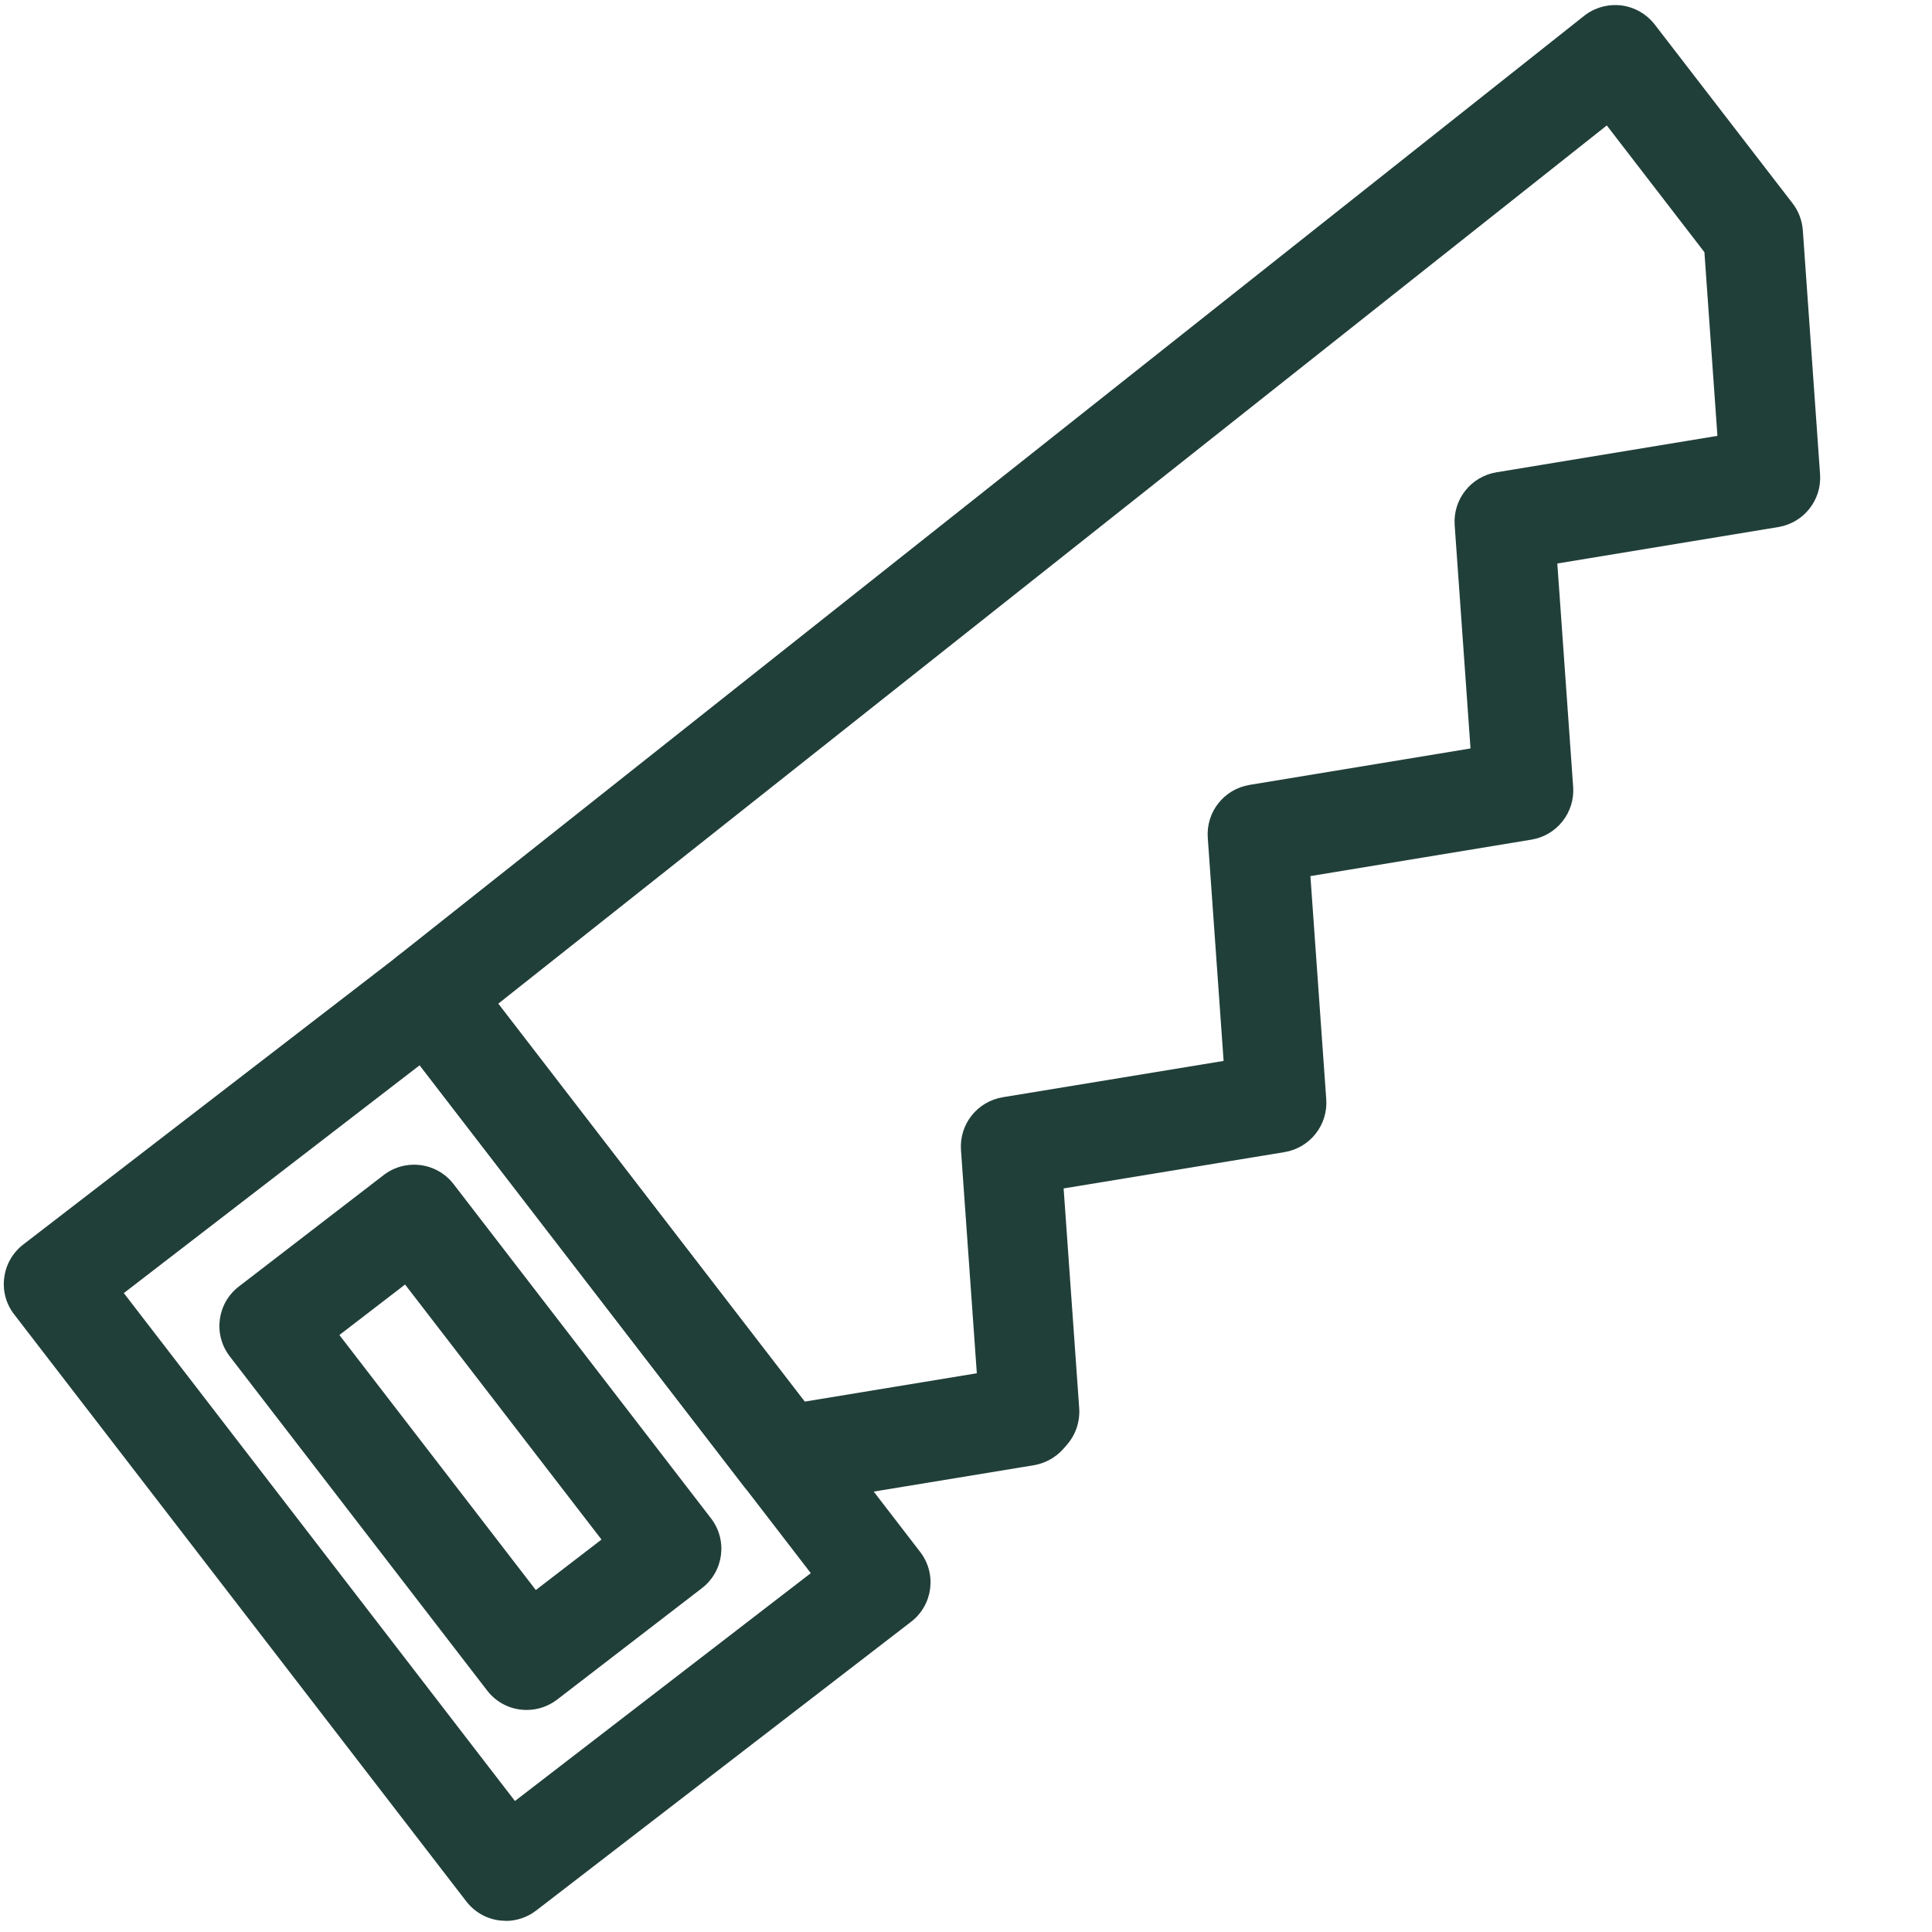
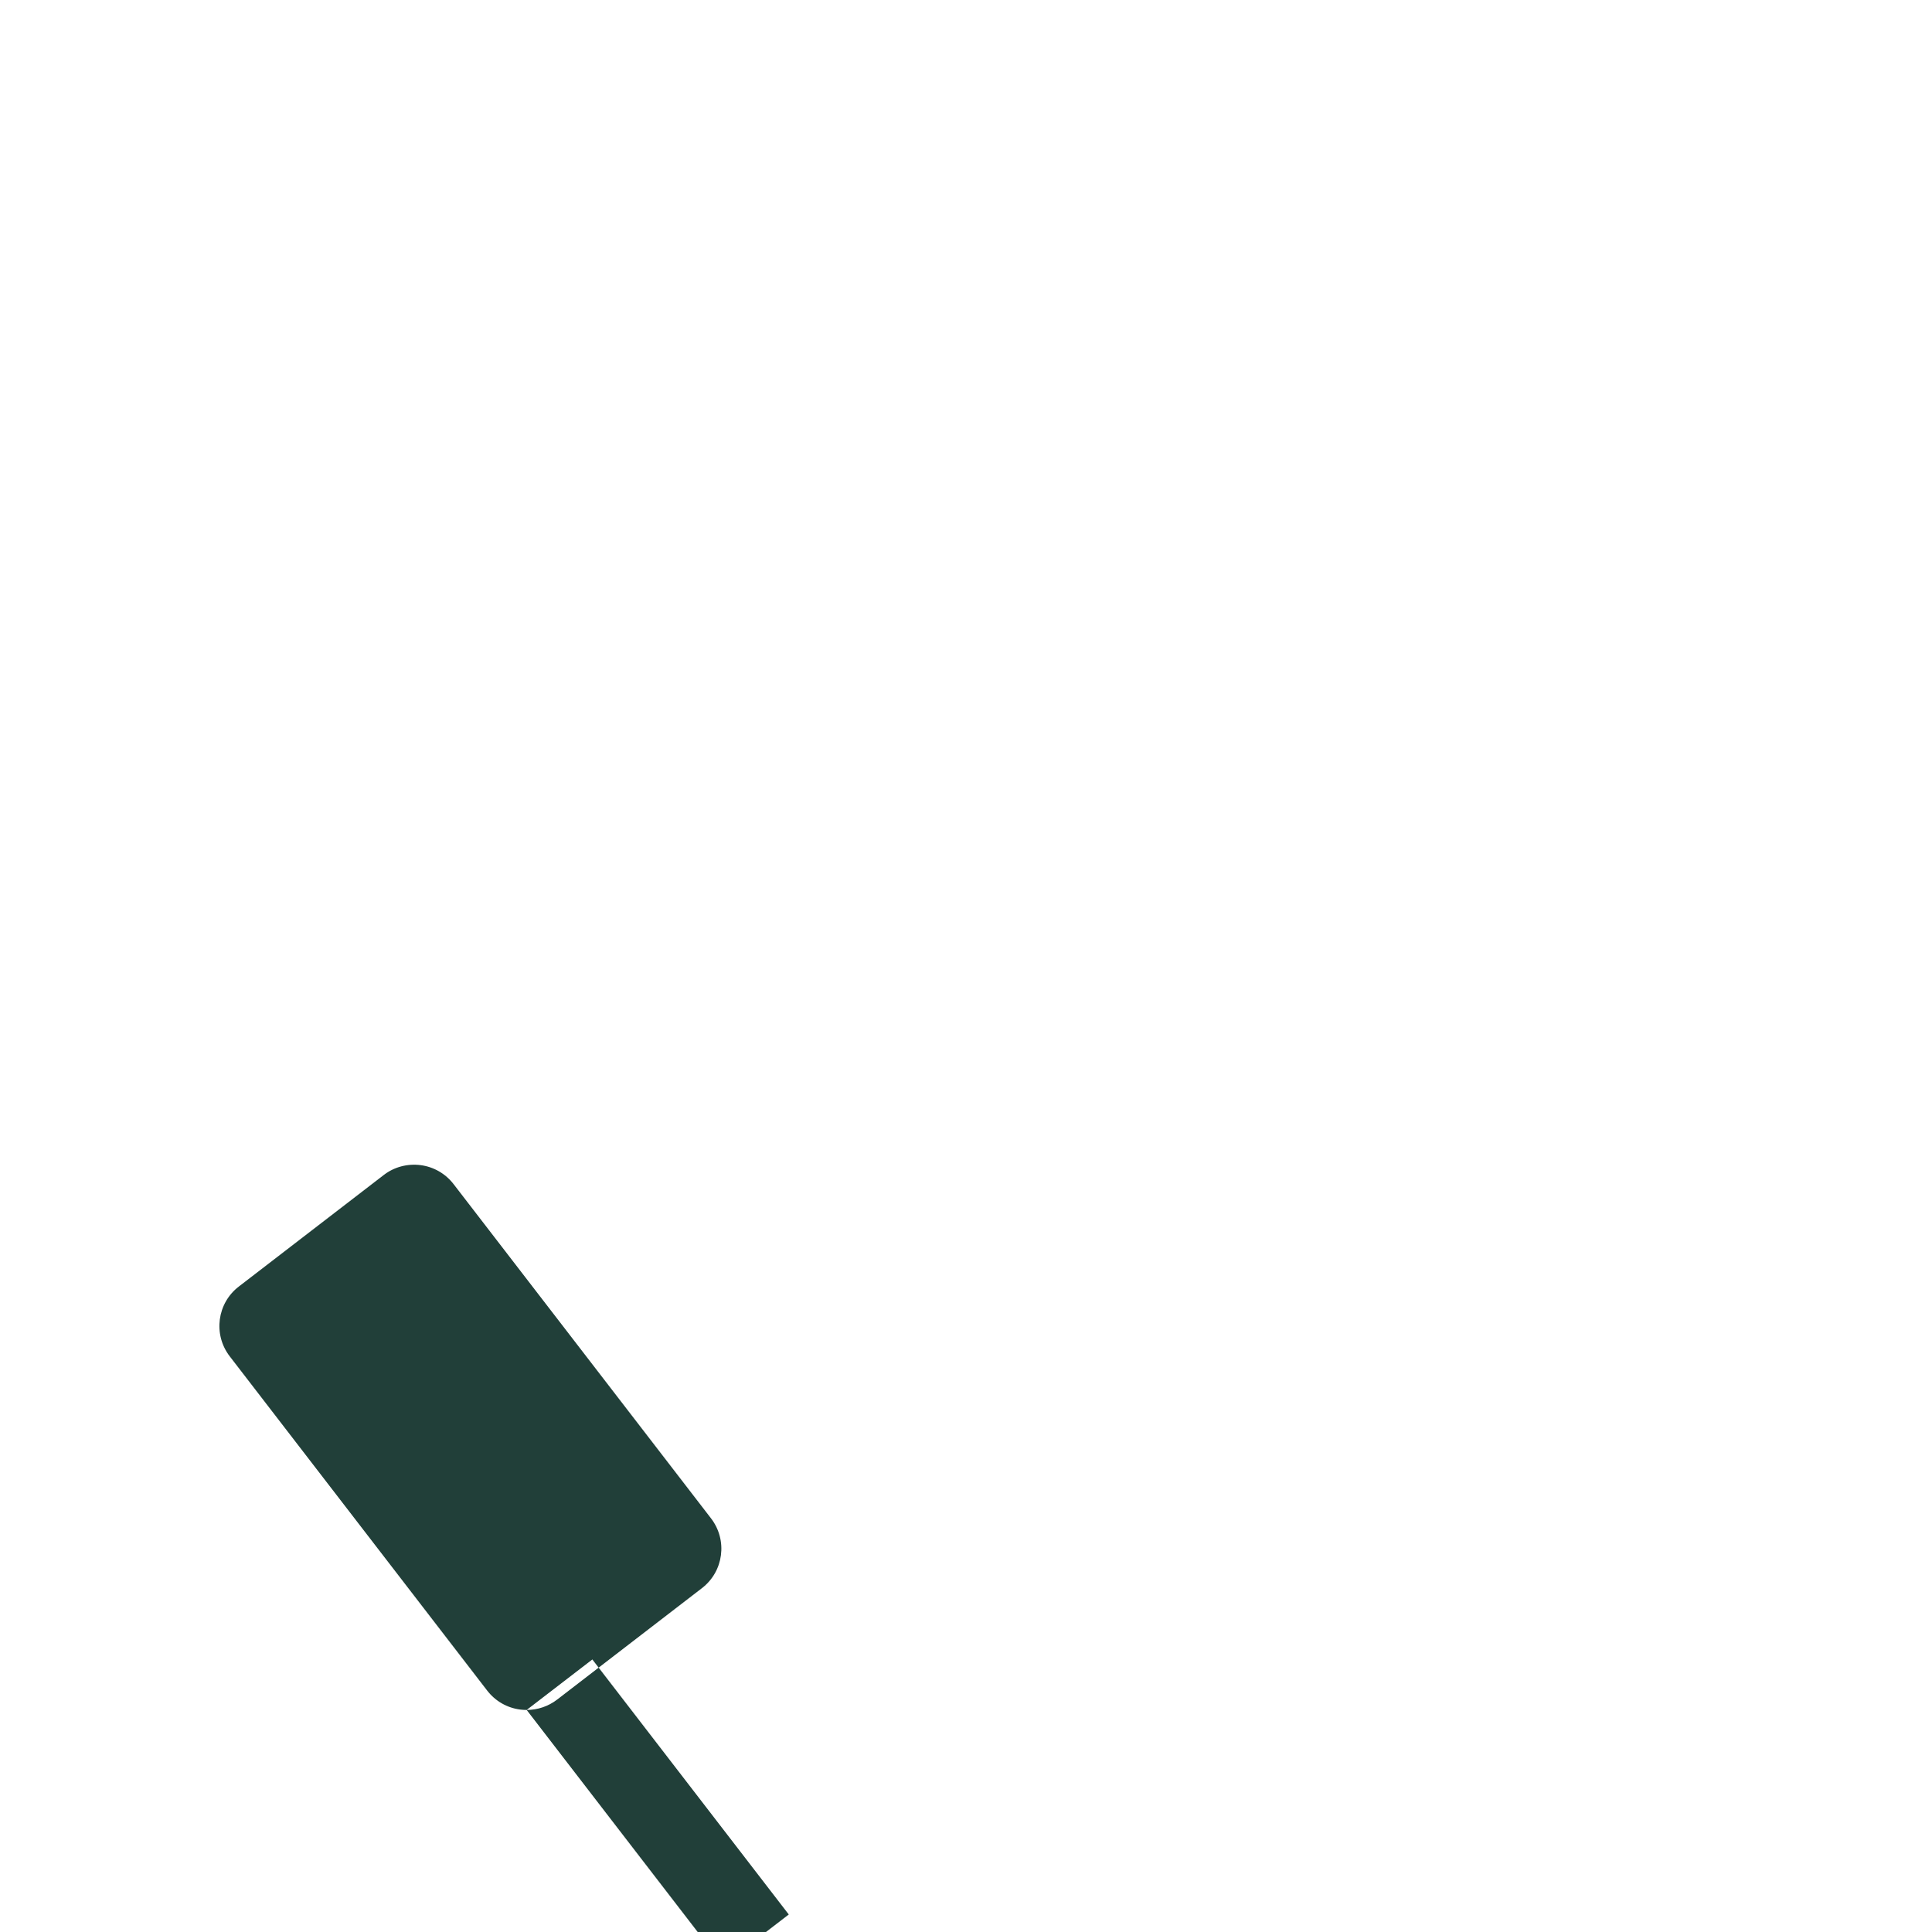
<svg xmlns="http://www.w3.org/2000/svg" id="Layer_1" viewBox="0 0 150 150">
  <defs>
    <style>.cls-1{fill:#213f39;}</style>
  </defs>
-   <path class="cls-1" d="M39.27,149.13c-.17,0-.33-.01-.5-.03-1.02-.13-1.94-.66-2.57-1.48L1.1,102.05c-.63-.81-.91-1.84-.77-2.86,.13-1.02,.66-1.94,1.48-2.57l29.11-22.42c1.7-1.3,4.13-.99,5.43,.71l35.09,45.58c1.31,1.7,.99,4.13-.71,5.43l-29.11,22.42c-.68,.52-1.51,.8-2.36,.8ZM9.61,100.39l30.37,39.44,22.97-17.69-30.36-39.44-22.97,17.69Z" />
-   <path class="cls-1" d="M60.82,116.9c-1.19,0-2.33-.55-3.07-1.51l-27.54-35.76c-1.29-1.68-1-4.08,.66-5.4L122.99,1.23c.81-.64,1.85-.93,2.88-.81,1.03,.13,1.96,.66,2.6,1.48l10.7,13.88c.47,.6,.74,1.33,.8,2.09l1.34,18.95c.14,2-1.26,3.77-3.24,4.1l-17.16,2.83,1.23,17.34c.14,2-1.26,3.77-3.24,4.1l-17.16,2.83,1.23,17.33c.14,2-1.26,3.77-3.24,4.1l-17.15,2.82,1.21,17.07c.07,1.04-.28,2.07-.97,2.85l-.28,.32c-.59,.66-1.39,1.1-2.27,1.25l-18.83,3.1c-.21,.04-.42,.05-.63,.05Zm-22.14-38.98l23.8,30.9,13.36-2.2-1.23-17.33c-.14-2,1.26-3.77,3.24-4.1l17.15-2.82-1.23-17.33c-.14-2,1.26-3.77,3.24-4.1l17.16-2.83-1.23-17.34c-.14-2,1.26-3.77,3.24-4.1l17.16-2.83-1.01-14.26-7.58-9.84L38.68,77.93Z" />
-   <polygon class="cls-1" points="59.34 113.4 59.3 113.15 60.8 112.9 60.84 113.15 59.34 113.4" />
-   <path class="cls-1" d="M40.89,132.76c-.17,0-.33-.01-.5-.03-1.02-.13-1.94-.66-2.57-1.48l-19.98-25.94c-1.31-1.7-.99-4.13,.71-5.43l11.24-8.65c.81-.63,1.85-.9,2.86-.77,1.02,.13,1.94,.66,2.57,1.48l19.98,25.94c1.31,1.7,.99,4.13-.71,5.43l-11.24,8.65c-.68,.52-1.51,.8-2.36,.8Zm-14.54-29.11l15.25,19.8,5.1-3.92-15.25-19.8-5.1,3.92Z" />
+   <path class="cls-1" d="M40.89,132.76c-.17,0-.33-.01-.5-.03-1.02-.13-1.94-.66-2.57-1.48l-19.98-25.94c-1.31-1.7-.99-4.13,.71-5.43l11.24-8.65c.81-.63,1.85-.9,2.86-.77,1.02,.13,1.94,.66,2.57,1.48l19.98,25.94c1.31,1.7,.99,4.13-.71,5.43l-11.24,8.65c-.68,.52-1.51,.8-2.36,.8Zl15.25,19.8,5.1-3.92-15.25-19.8-5.1,3.92Z" />
</svg>